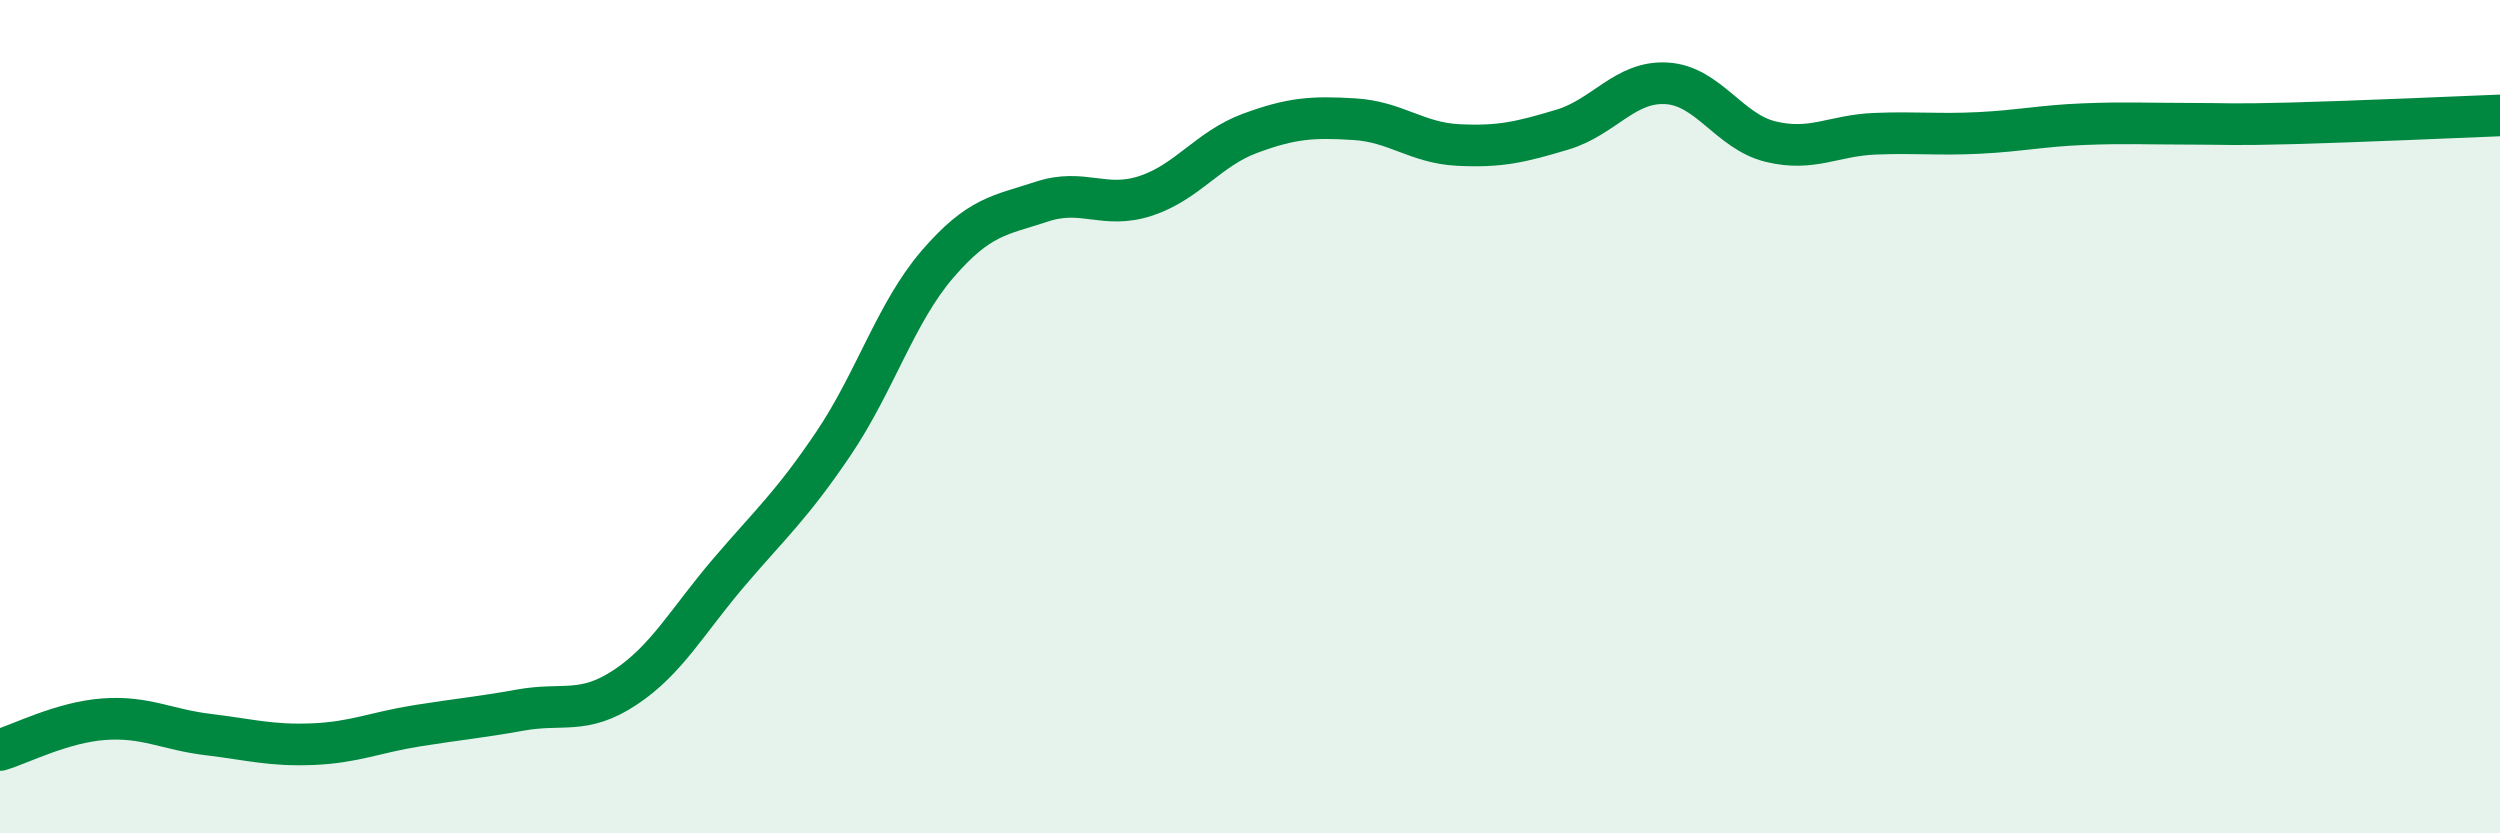
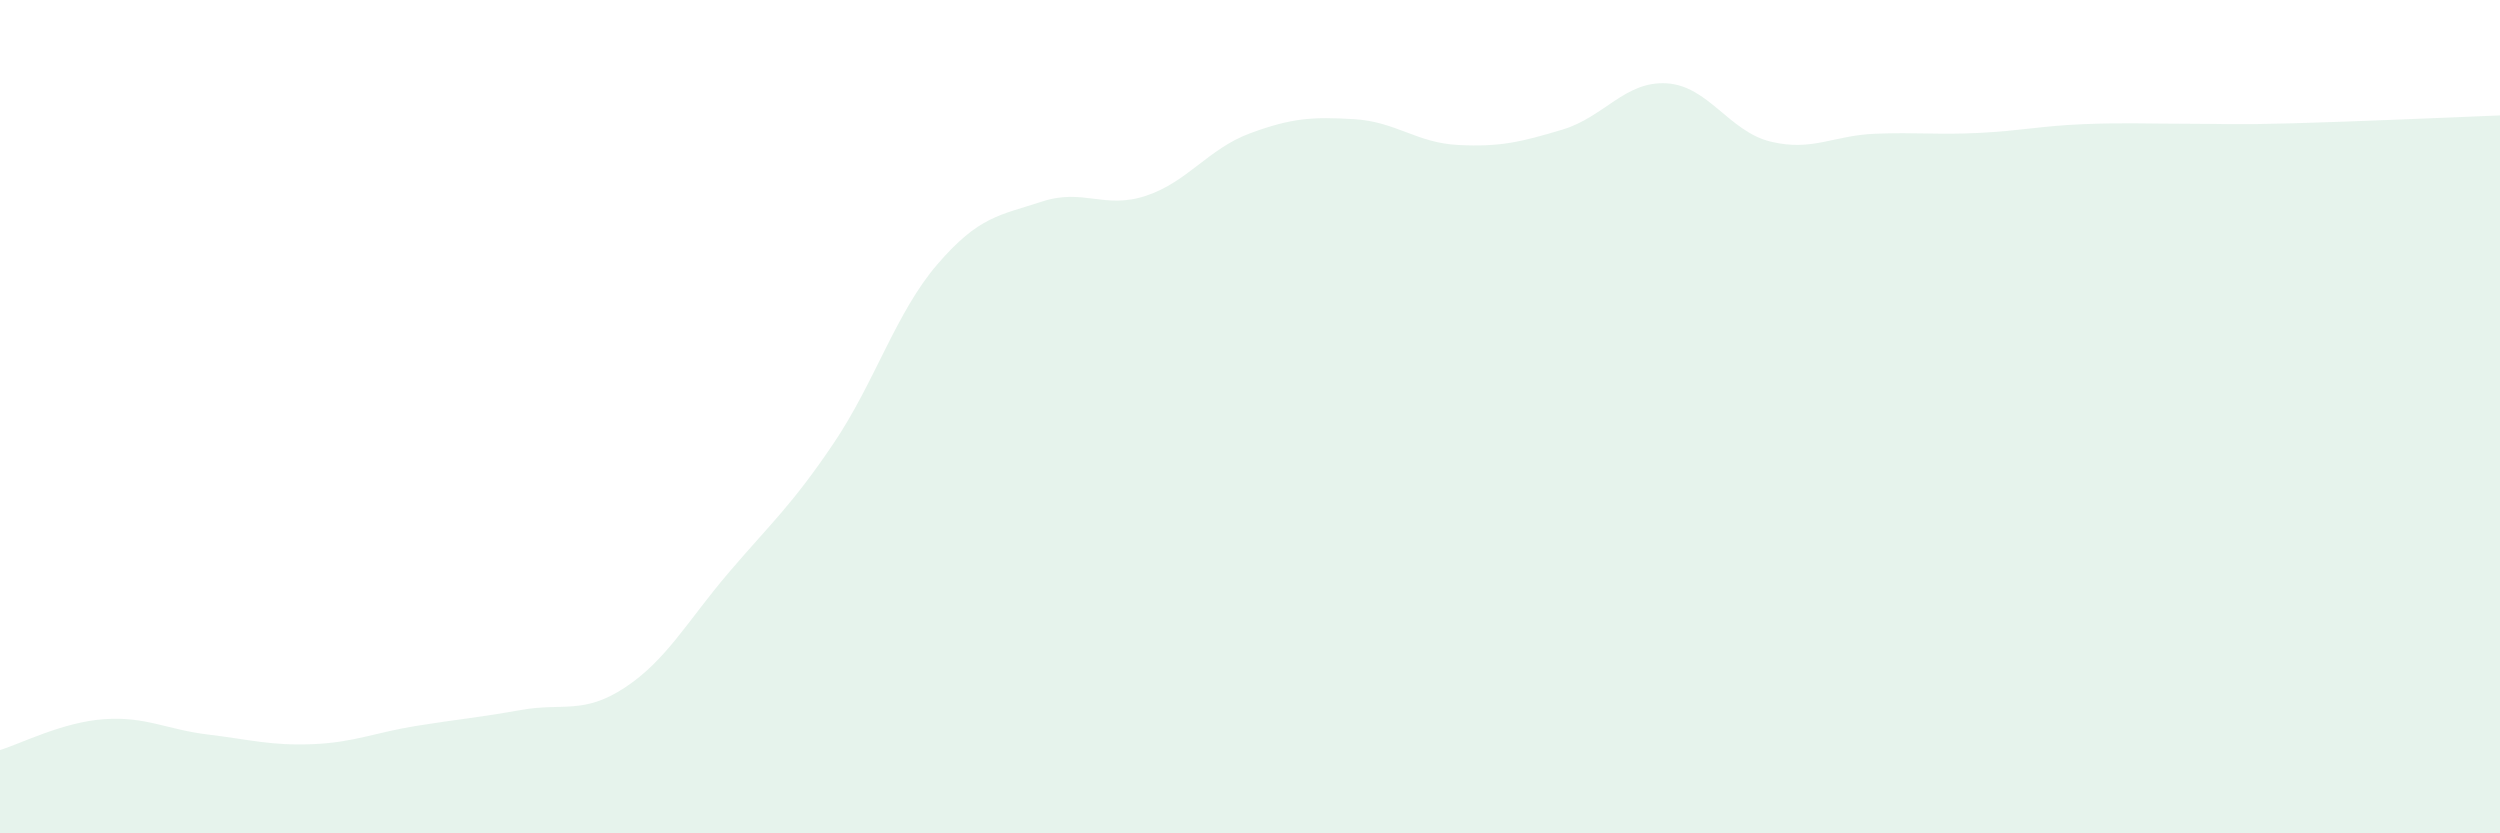
<svg xmlns="http://www.w3.org/2000/svg" width="60" height="20" viewBox="0 0 60 20">
  <path d="M 0,18 C 0.5,17.85 1.5,17.33 2.5,17.26 C 3.5,17.19 4,17.51 5,17.63 C 6,17.75 6.5,17.9 7.5,17.86 C 8.5,17.82 9,17.58 10,17.42 C 11,17.26 11.5,17.22 12.5,17.04 C 13.5,16.86 14,17.16 15,16.5 C 16,15.84 16.5,14.9 17.5,13.73 C 18.5,12.56 19,12.13 20,10.65 C 21,9.17 21.5,7.5 22.5,6.34 C 23.5,5.18 24,5.17 25,4.84 C 26,4.51 26.5,5.03 27.5,4.7 C 28.5,4.37 29,3.57 30,3.2 C 31,2.83 31.5,2.8 32.5,2.86 C 33.5,2.92 34,3.43 35,3.48 C 36,3.53 36.5,3.41 37.5,3.11 C 38.5,2.81 39,1.94 40,2 C 41,2.06 41.5,3.16 42.5,3.4 C 43.5,3.64 44,3.25 45,3.21 C 46,3.17 46.5,3.24 47.5,3.19 C 48.5,3.14 49,3.02 50,2.98 C 51,2.94 51.5,2.97 52.5,2.97 C 53.5,2.97 53.5,3 55,2.96 C 56.5,2.92 59,2.81 60,2.77L60 20L0 20Z" fill="#008740" opacity="0.1" stroke-linecap="round" stroke-linejoin="round" />
-   <path d="M 0,18 C 0.5,17.85 1.5,17.33 2.5,17.26 C 3.5,17.19 4,17.51 5,17.63 C 6,17.75 6.5,17.9 7.5,17.86 C 8.5,17.82 9,17.58 10,17.42 C 11,17.26 11.5,17.22 12.5,17.04 C 13.5,16.86 14,17.16 15,16.5 C 16,15.84 16.5,14.9 17.5,13.73 C 18.5,12.56 19,12.13 20,10.65 C 21,9.17 21.5,7.5 22.5,6.34 C 23.5,5.18 24,5.17 25,4.84 C 26,4.51 26.5,5.03 27.5,4.7 C 28.5,4.37 29,3.57 30,3.2 C 31,2.83 31.5,2.8 32.5,2.86 C 33.5,2.92 34,3.43 35,3.48 C 36,3.53 36.5,3.41 37.5,3.11 C 38.5,2.81 39,1.94 40,2 C 41,2.06 41.5,3.16 42.5,3.4 C 43.5,3.64 44,3.25 45,3.21 C 46,3.17 46.5,3.24 47.5,3.19 C 48.5,3.14 49,3.02 50,2.98 C 51,2.94 51.5,2.97 52.5,2.97 C 53.5,2.97 53.5,3 55,2.96 C 56.5,2.92 59,2.81 60,2.77" stroke="#008740" stroke-width="1" fill="none" stroke-linecap="round" stroke-linejoin="round" />
</svg>